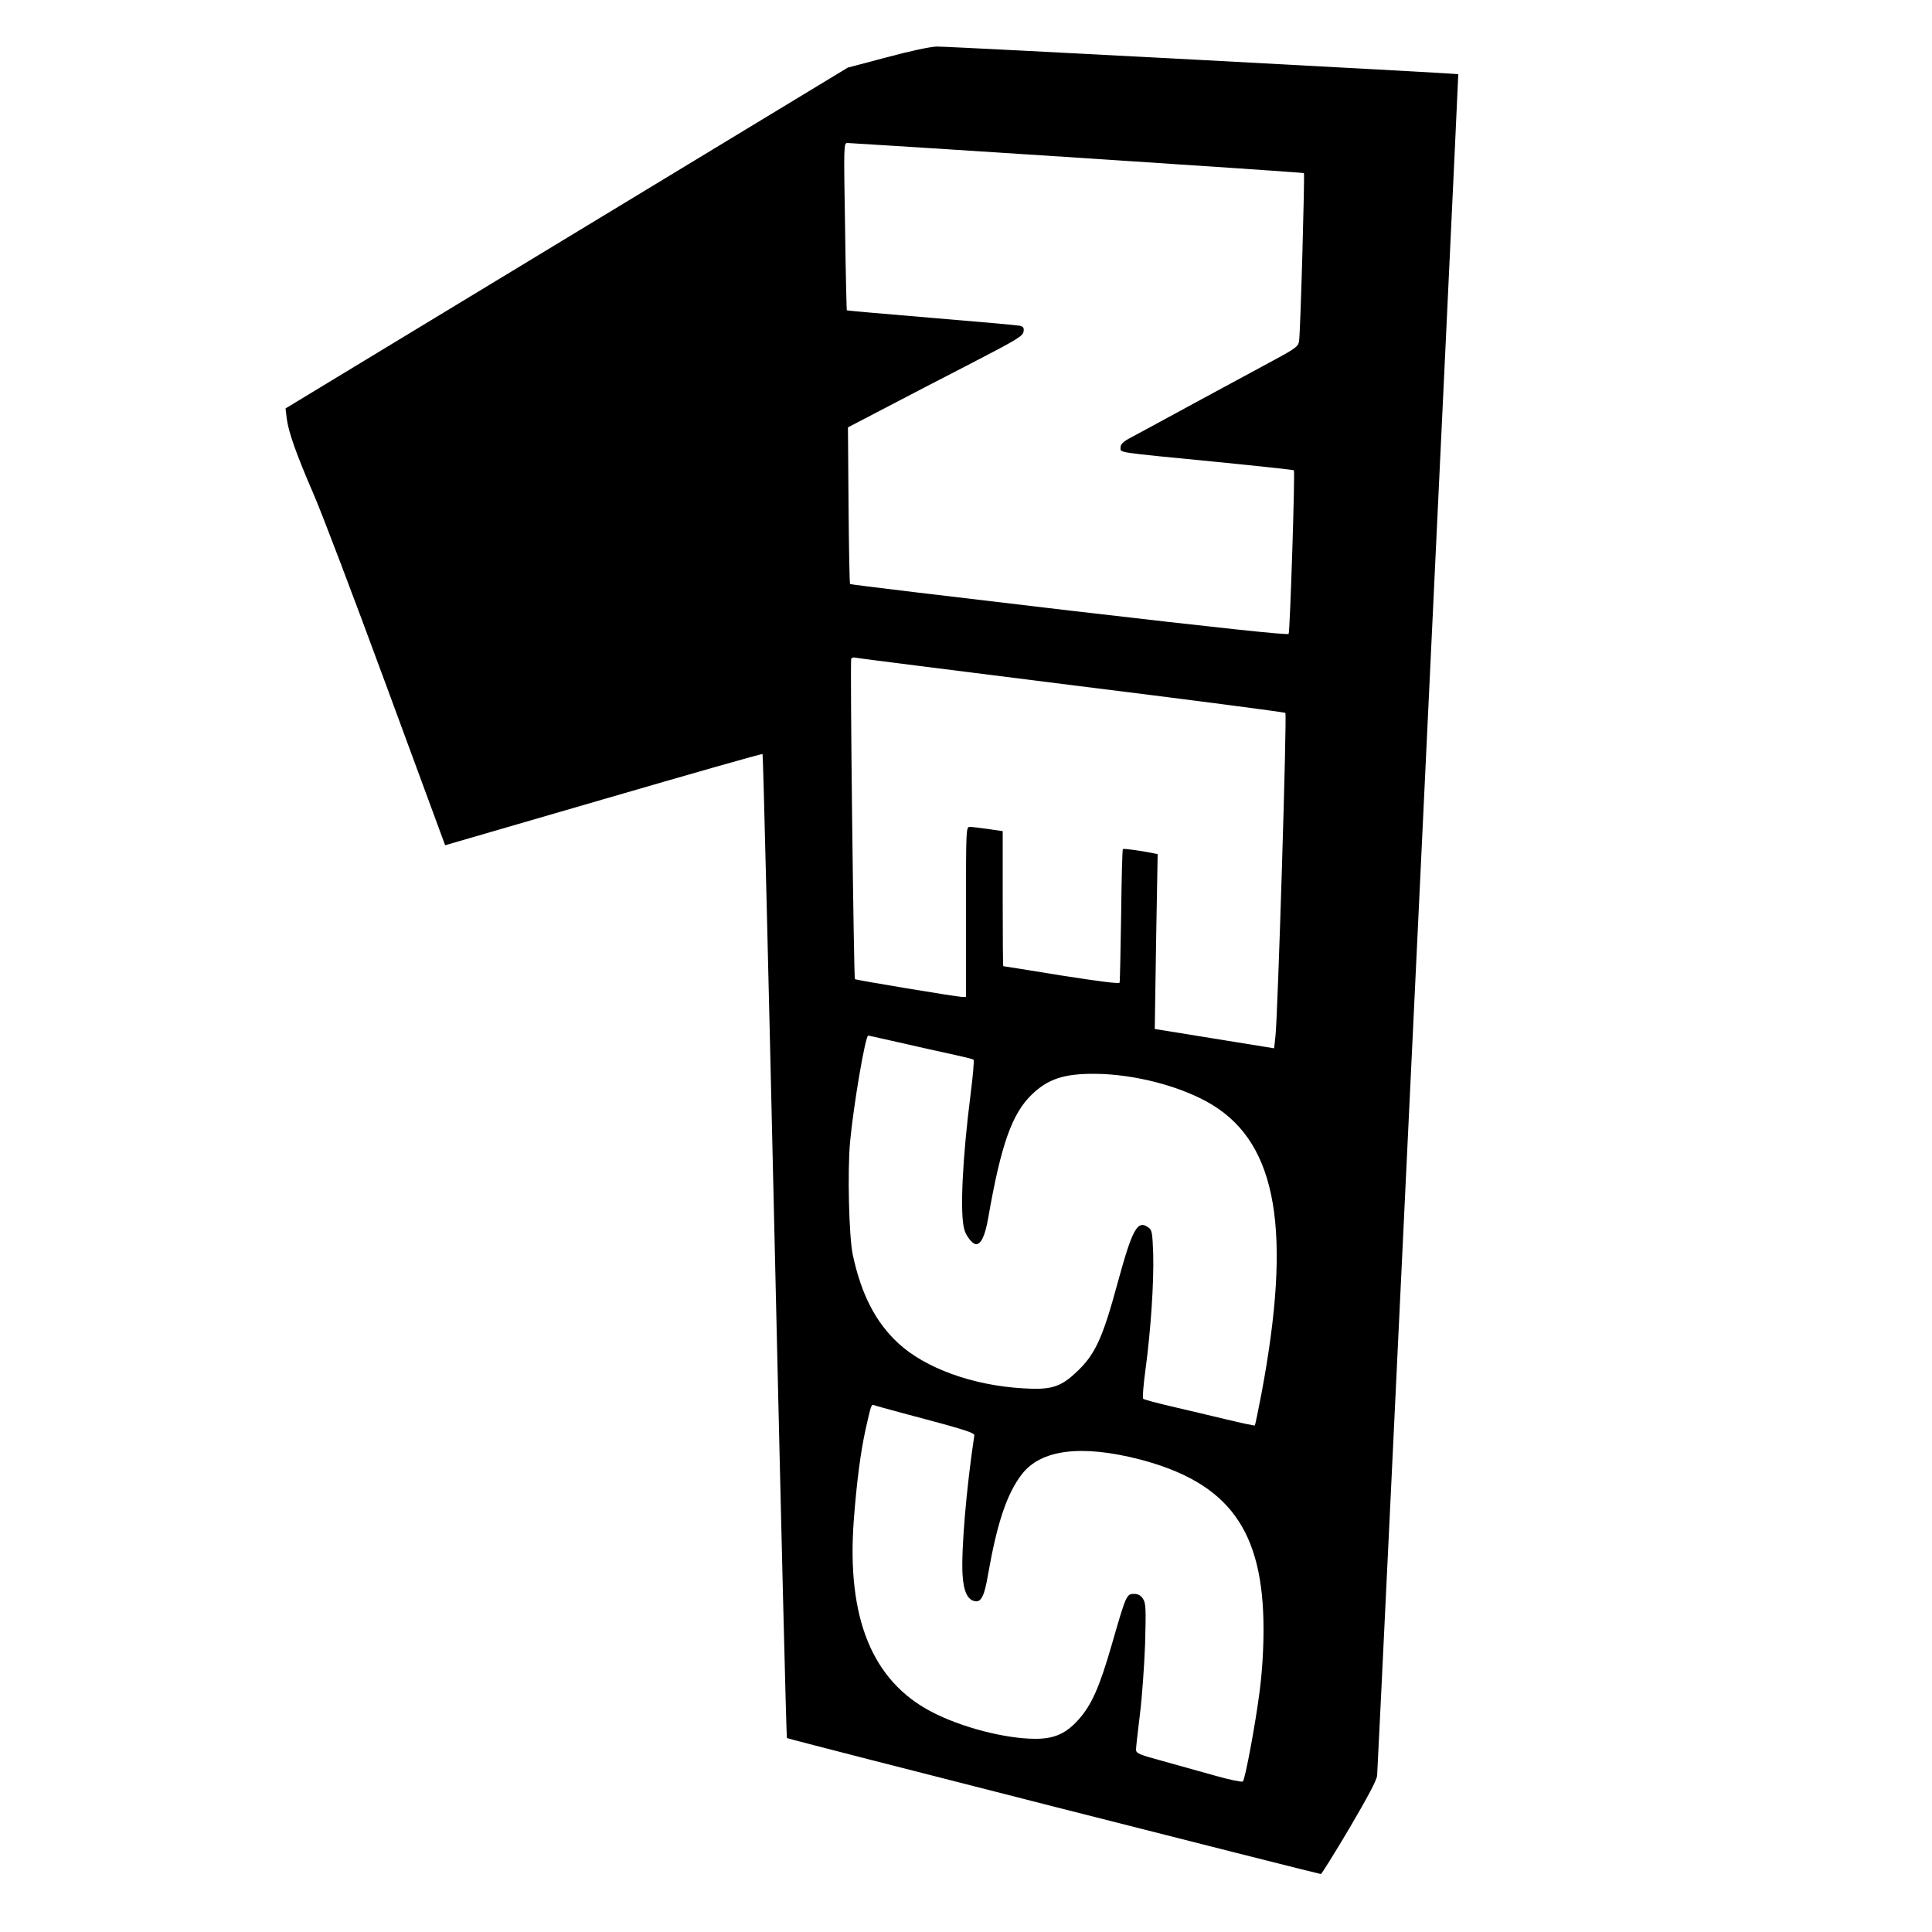
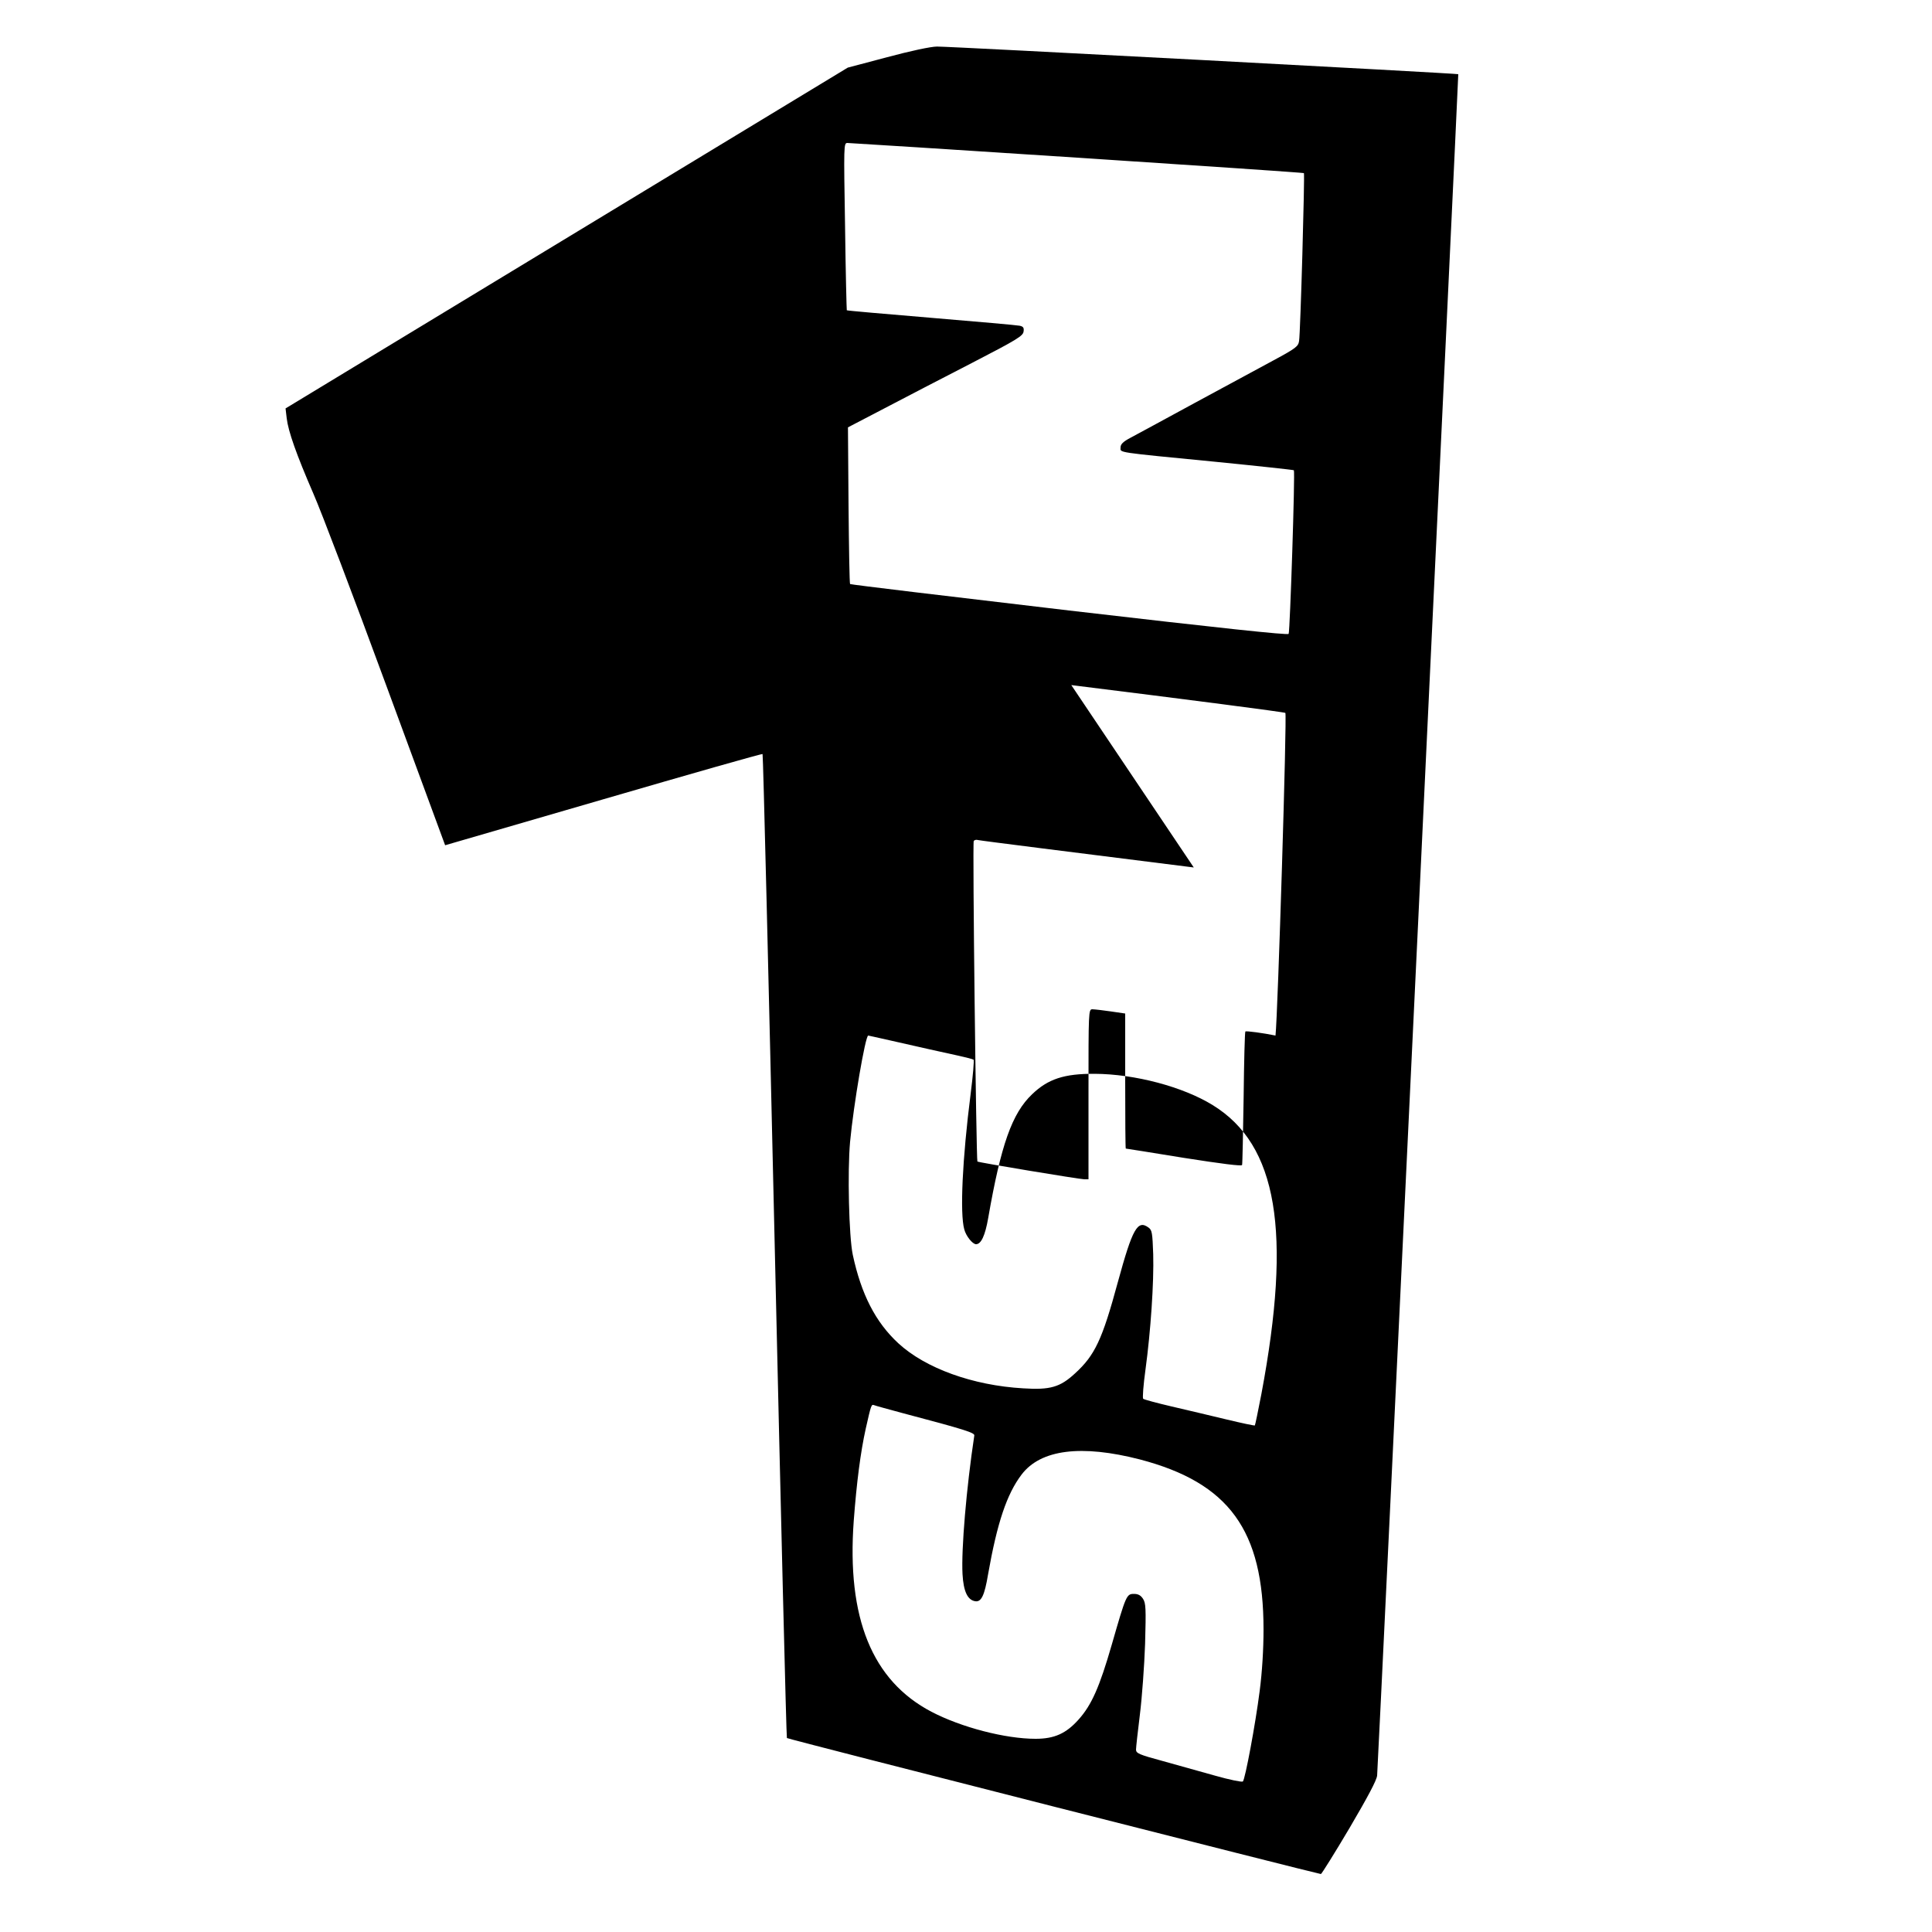
<svg xmlns="http://www.w3.org/2000/svg" version="1.0" width="1000pt" height="1000pt" viewBox="0 0 1000 1000" preserveAspectRatio="xMidYMid meet">
  <g transform="translate(0,1000) scale(0.1,-0.1)" fill="#000000" stroke="none">
-     <path d="M4592 9704 l-204 -54 -1455 -882 -1455 -882 6 -51 c8 -68 50 -187 138 -390 41 -93 211 -541 378 -995 l304 -825 819 238 c450 131 821 237 824 234 3 -3 31 -1149 63 -2547 32 -1398 60 -2544 63 -2546 5 -6 2751 -704 2764 -704 4 1 71 108 148 238 94 160 141 248 143 272 6 79 422 8803 420 8806 -5 4 -2635 144 -2698 143 -32 0 -139 -23 -258 -55z m983 -520 c644 -42 1172 -78 1174 -80 5 -5 -18 -828 -25 -869 -4 -28 -17 -38 -132 -100 -70 -38 -253 -137 -407 -220 -154 -84 -304 -165 -332 -180 -40 -21 -53 -34 -53 -51 0 -28 -33 -23 489 -74 222 -22 406 -42 408 -44 7 -7 -20 -834 -27 -847 -5 -7 -345 29 -1136 121 -621 73 -1131 134 -1134 137 -3 3 -6 186 -8 408 l-3 403 188 98 c103 54 307 160 453 235 234 121 265 140 268 163 3 20 -2 26 -20 30 -13 3 -219 21 -458 41 -239 20 -436 37 -437 39 -1 1 -6 197 -9 434 -7 421 -7 432 12 432 10 0 546 -34 1189 -76z m-30 -2730 c605 -75 1104 -140 1108 -144 9 -8 -39 -1561 -51 -1670 l-7 -66 -309 50 -309 50 7 453 8 452 -24 5 c-63 13 -152 25 -156 21 -3 -3 -7 -157 -9 -342 -3 -186 -6 -343 -8 -349 -2 -7 -104 6 -302 37 -164 27 -299 48 -300 48 -2 1 -3 158 -3 350 l0 349 -75 11 c-42 6 -85 11 -95 11 -20 0 -20 -10 -20 -440 l0 -440 -22 0 c-28 1 -548 87 -553 92 -6 6 -26 1649 -19 1659 3 5 13 8 22 5 10 -3 512 -66 1117 -142z m-934 -1840 c63 -14 152 -34 199 -45 47 -10 116 -26 154 -34 37 -8 71 -17 75 -20 4 -2 -3 -82 -15 -177 -43 -337 -56 -619 -33 -701 9 -35 43 -77 61 -77 26 0 47 44 63 136 66 379 123 541 227 640 82 79 166 107 324 106 208 -1 457 -67 611 -162 335 -206 410 -654 252 -1495 -17 -88 -32 -161 -34 -163 -2 -2 -68 12 -147 31 -78 19 -206 49 -283 67 -77 18 -144 36 -148 40 -4 4 1 72 12 151 27 199 44 450 40 597 -4 110 -6 125 -24 138 -57 42 -83 -4 -159 -282 -81 -299 -119 -379 -222 -473 -77 -71 -128 -86 -268 -77 -261 15 -506 104 -646 233 -118 109 -192 253 -236 458 -20 94 -28 433 -14 585 18 192 79 550 94 550 2 0 54 -12 117 -26z m60 -1928 c326 -86 374 -102 372 -116 -41 -271 -68 -590 -61 -718 5 -89 26 -134 66 -140 31 -5 48 30 66 138 47 267 97 417 174 518 99 130 309 156 612 78 461 -121 640 -366 640 -880 0 -102 -7 -219 -20 -319 -22 -172 -75 -456 -87 -468 -5 -4 -69 9 -143 30 -74 21 -197 55 -272 76 -122 33 -138 40 -138 59 0 11 9 93 20 181 11 88 23 253 27 367 5 183 4 210 -11 233 -12 18 -25 25 -47 25 -38 0 -41 -7 -114 -261 -64 -222 -105 -314 -172 -389 -65 -73 -126 -100 -223 -100 -156 0 -384 59 -539 140 -307 161 -439 485 -402 989 15 199 35 354 62 476 28 124 29 127 43 122 7 -3 73 -21 147 -41z" />
+     <path d="M4592 9704 l-204 -54 -1455 -882 -1455 -882 6 -51 c8 -68 50 -187 138 -390 41 -93 211 -541 378 -995 l304 -825 819 238 c450 131 821 237 824 234 3 -3 31 -1149 63 -2547 32 -1398 60 -2544 63 -2546 5 -6 2751 -704 2764 -704 4 1 71 108 148 238 94 160 141 248 143 272 6 79 422 8803 420 8806 -5 4 -2635 144 -2698 143 -32 0 -139 -23 -258 -55z m983 -520 c644 -42 1172 -78 1174 -80 5 -5 -18 -828 -25 -869 -4 -28 -17 -38 -132 -100 -70 -38 -253 -137 -407 -220 -154 -84 -304 -165 -332 -180 -40 -21 -53 -34 -53 -51 0 -28 -33 -23 489 -74 222 -22 406 -42 408 -44 7 -7 -20 -834 -27 -847 -5 -7 -345 29 -1136 121 -621 73 -1131 134 -1134 137 -3 3 -6 186 -8 408 l-3 403 188 98 c103 54 307 160 453 235 234 121 265 140 268 163 3 20 -2 26 -20 30 -13 3 -219 21 -458 41 -239 20 -436 37 -437 39 -1 1 -6 197 -9 434 -7 421 -7 432 12 432 10 0 546 -34 1189 -76z m-30 -2730 c605 -75 1104 -140 1108 -144 9 -8 -39 -1561 -51 -1670 c-63 13 -152 25 -156 21 -3 -3 -7 -157 -9 -342 -3 -186 -6 -343 -8 -349 -2 -7 -104 6 -302 37 -164 27 -299 48 -300 48 -2 1 -3 158 -3 350 l0 349 -75 11 c-42 6 -85 11 -95 11 -20 0 -20 -10 -20 -440 l0 -440 -22 0 c-28 1 -548 87 -553 92 -6 6 -26 1649 -19 1659 3 5 13 8 22 5 10 -3 512 -66 1117 -142z m-934 -1840 c63 -14 152 -34 199 -45 47 -10 116 -26 154 -34 37 -8 71 -17 75 -20 4 -2 -3 -82 -15 -177 -43 -337 -56 -619 -33 -701 9 -35 43 -77 61 -77 26 0 47 44 63 136 66 379 123 541 227 640 82 79 166 107 324 106 208 -1 457 -67 611 -162 335 -206 410 -654 252 -1495 -17 -88 -32 -161 -34 -163 -2 -2 -68 12 -147 31 -78 19 -206 49 -283 67 -77 18 -144 36 -148 40 -4 4 1 72 12 151 27 199 44 450 40 597 -4 110 -6 125 -24 138 -57 42 -83 -4 -159 -282 -81 -299 -119 -379 -222 -473 -77 -71 -128 -86 -268 -77 -261 15 -506 104 -646 233 -118 109 -192 253 -236 458 -20 94 -28 433 -14 585 18 192 79 550 94 550 2 0 54 -12 117 -26z m60 -1928 c326 -86 374 -102 372 -116 -41 -271 -68 -590 -61 -718 5 -89 26 -134 66 -140 31 -5 48 30 66 138 47 267 97 417 174 518 99 130 309 156 612 78 461 -121 640 -366 640 -880 0 -102 -7 -219 -20 -319 -22 -172 -75 -456 -87 -468 -5 -4 -69 9 -143 30 -74 21 -197 55 -272 76 -122 33 -138 40 -138 59 0 11 9 93 20 181 11 88 23 253 27 367 5 183 4 210 -11 233 -12 18 -25 25 -47 25 -38 0 -41 -7 -114 -261 -64 -222 -105 -314 -172 -389 -65 -73 -126 -100 -223 -100 -156 0 -384 59 -539 140 -307 161 -439 485 -402 989 15 199 35 354 62 476 28 124 29 127 43 122 7 -3 73 -21 147 -41z" />
  </g>
</svg>